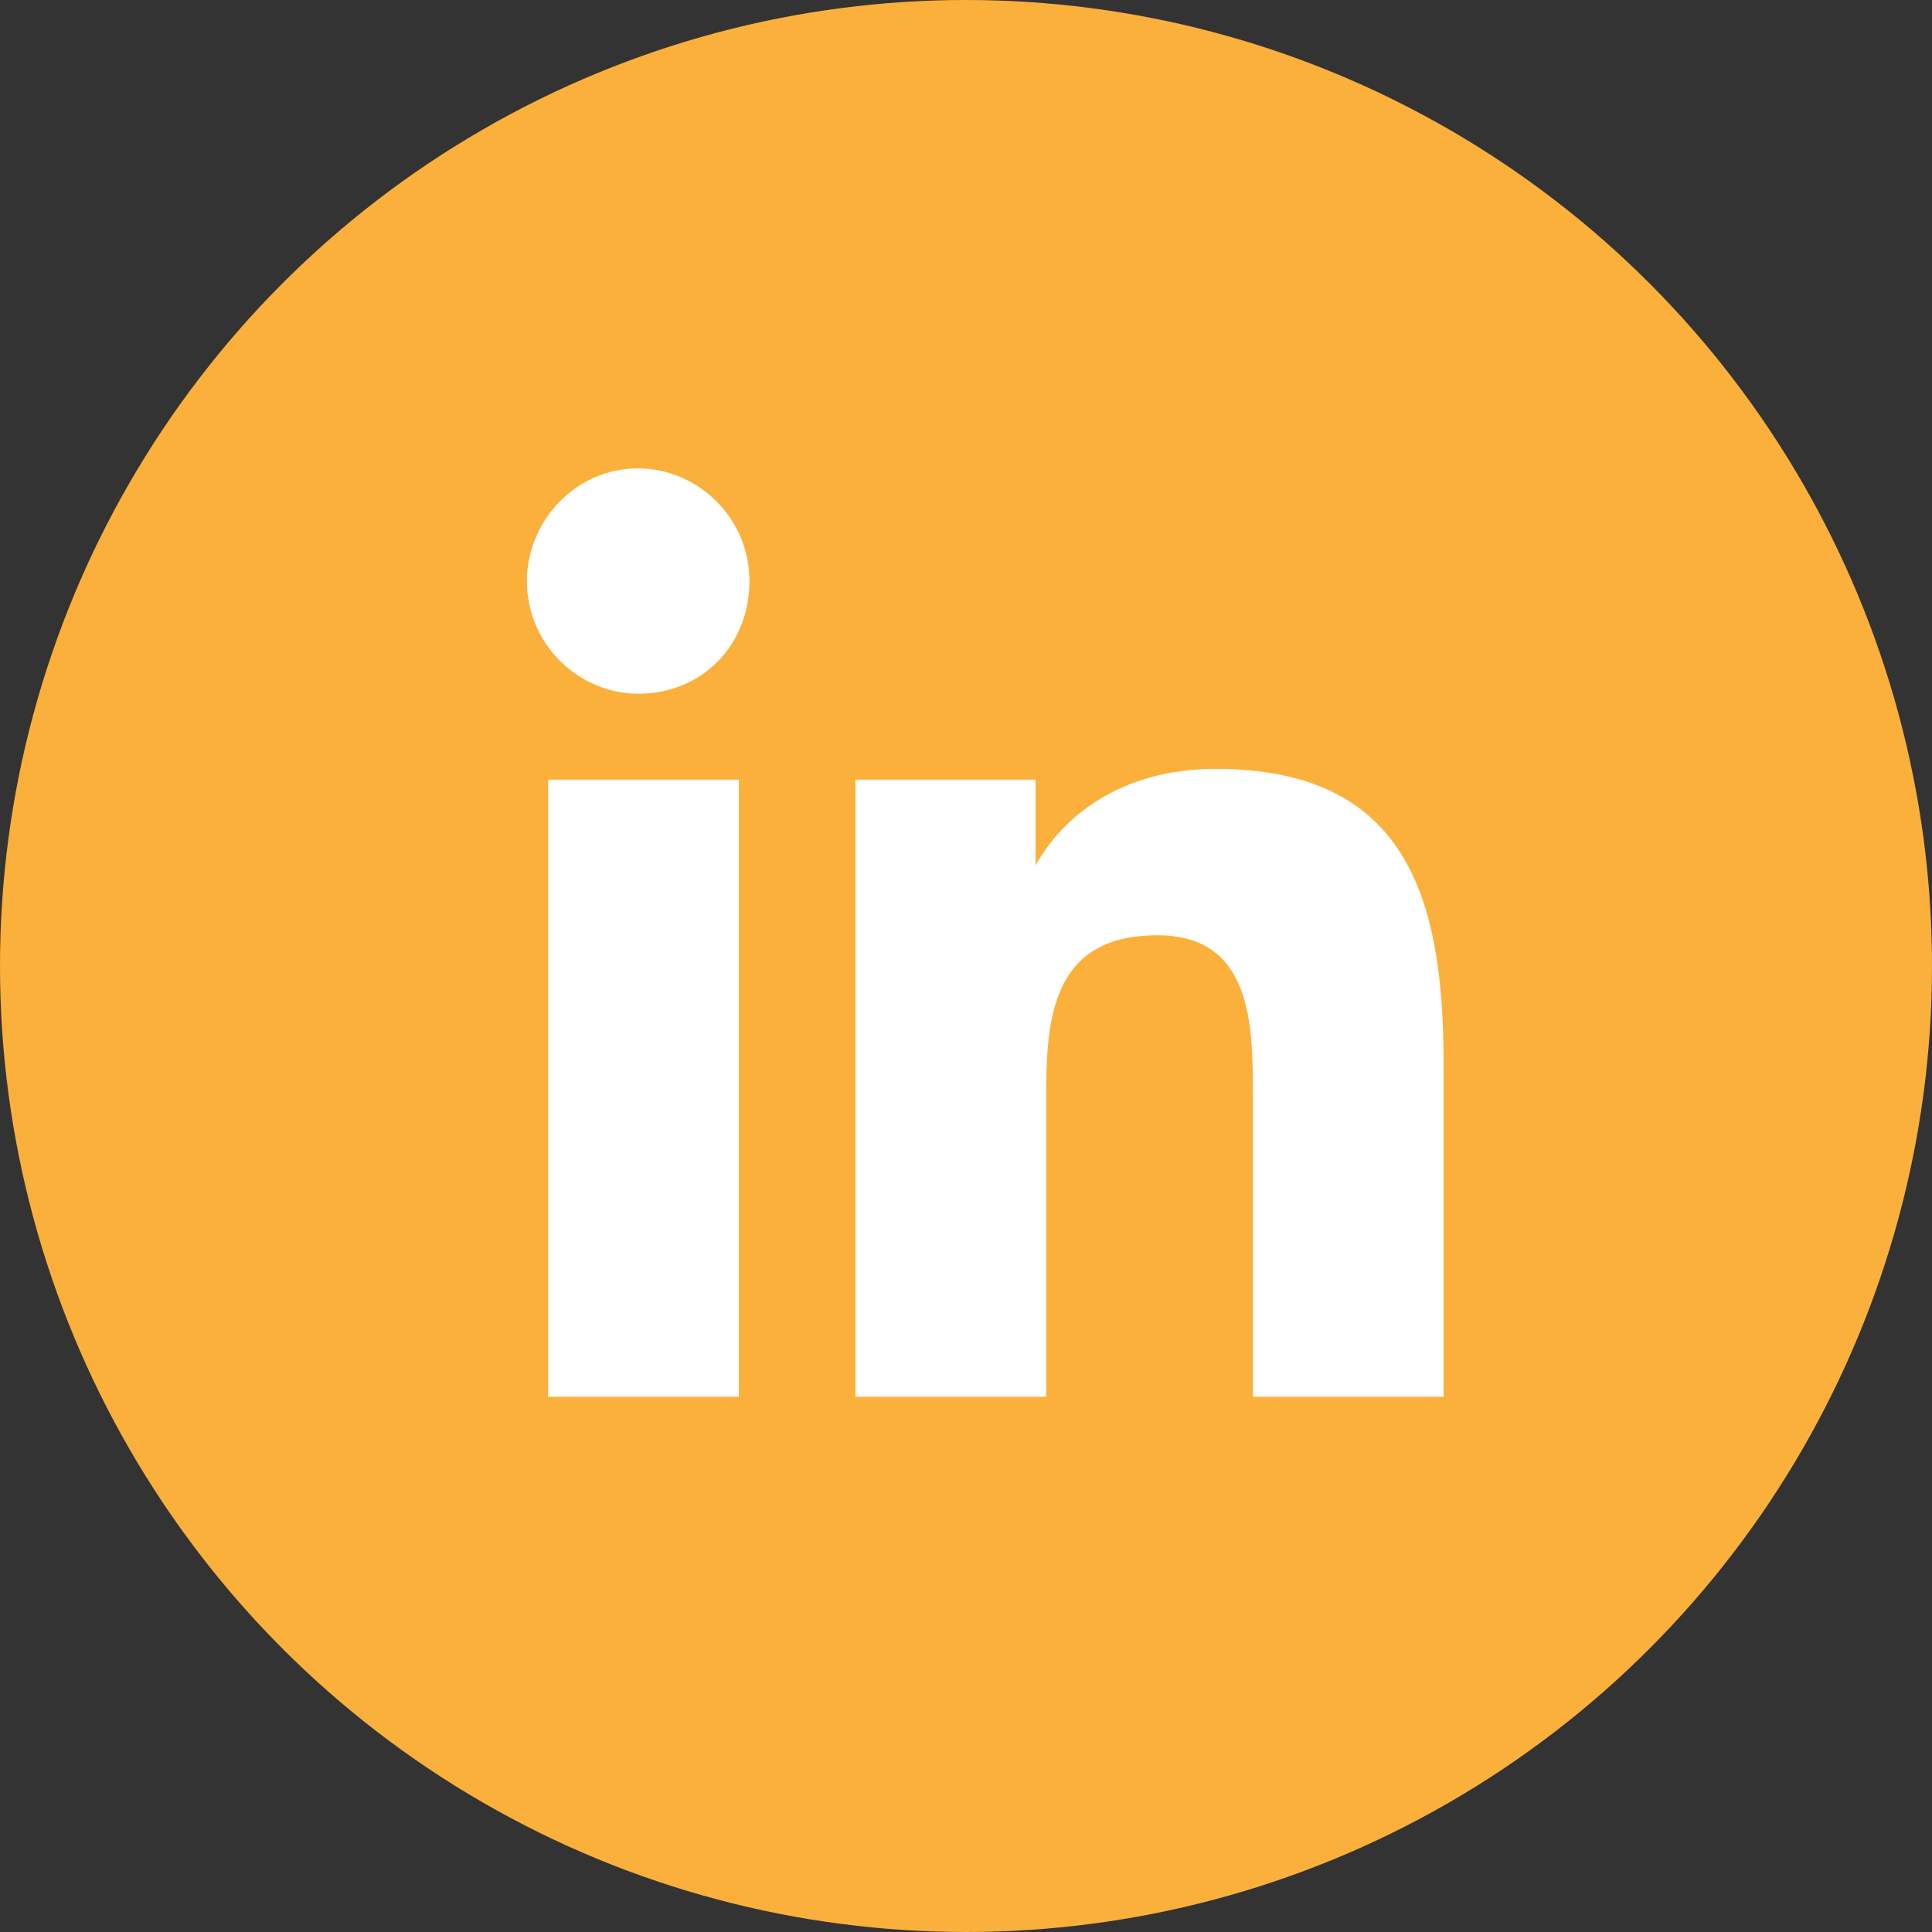
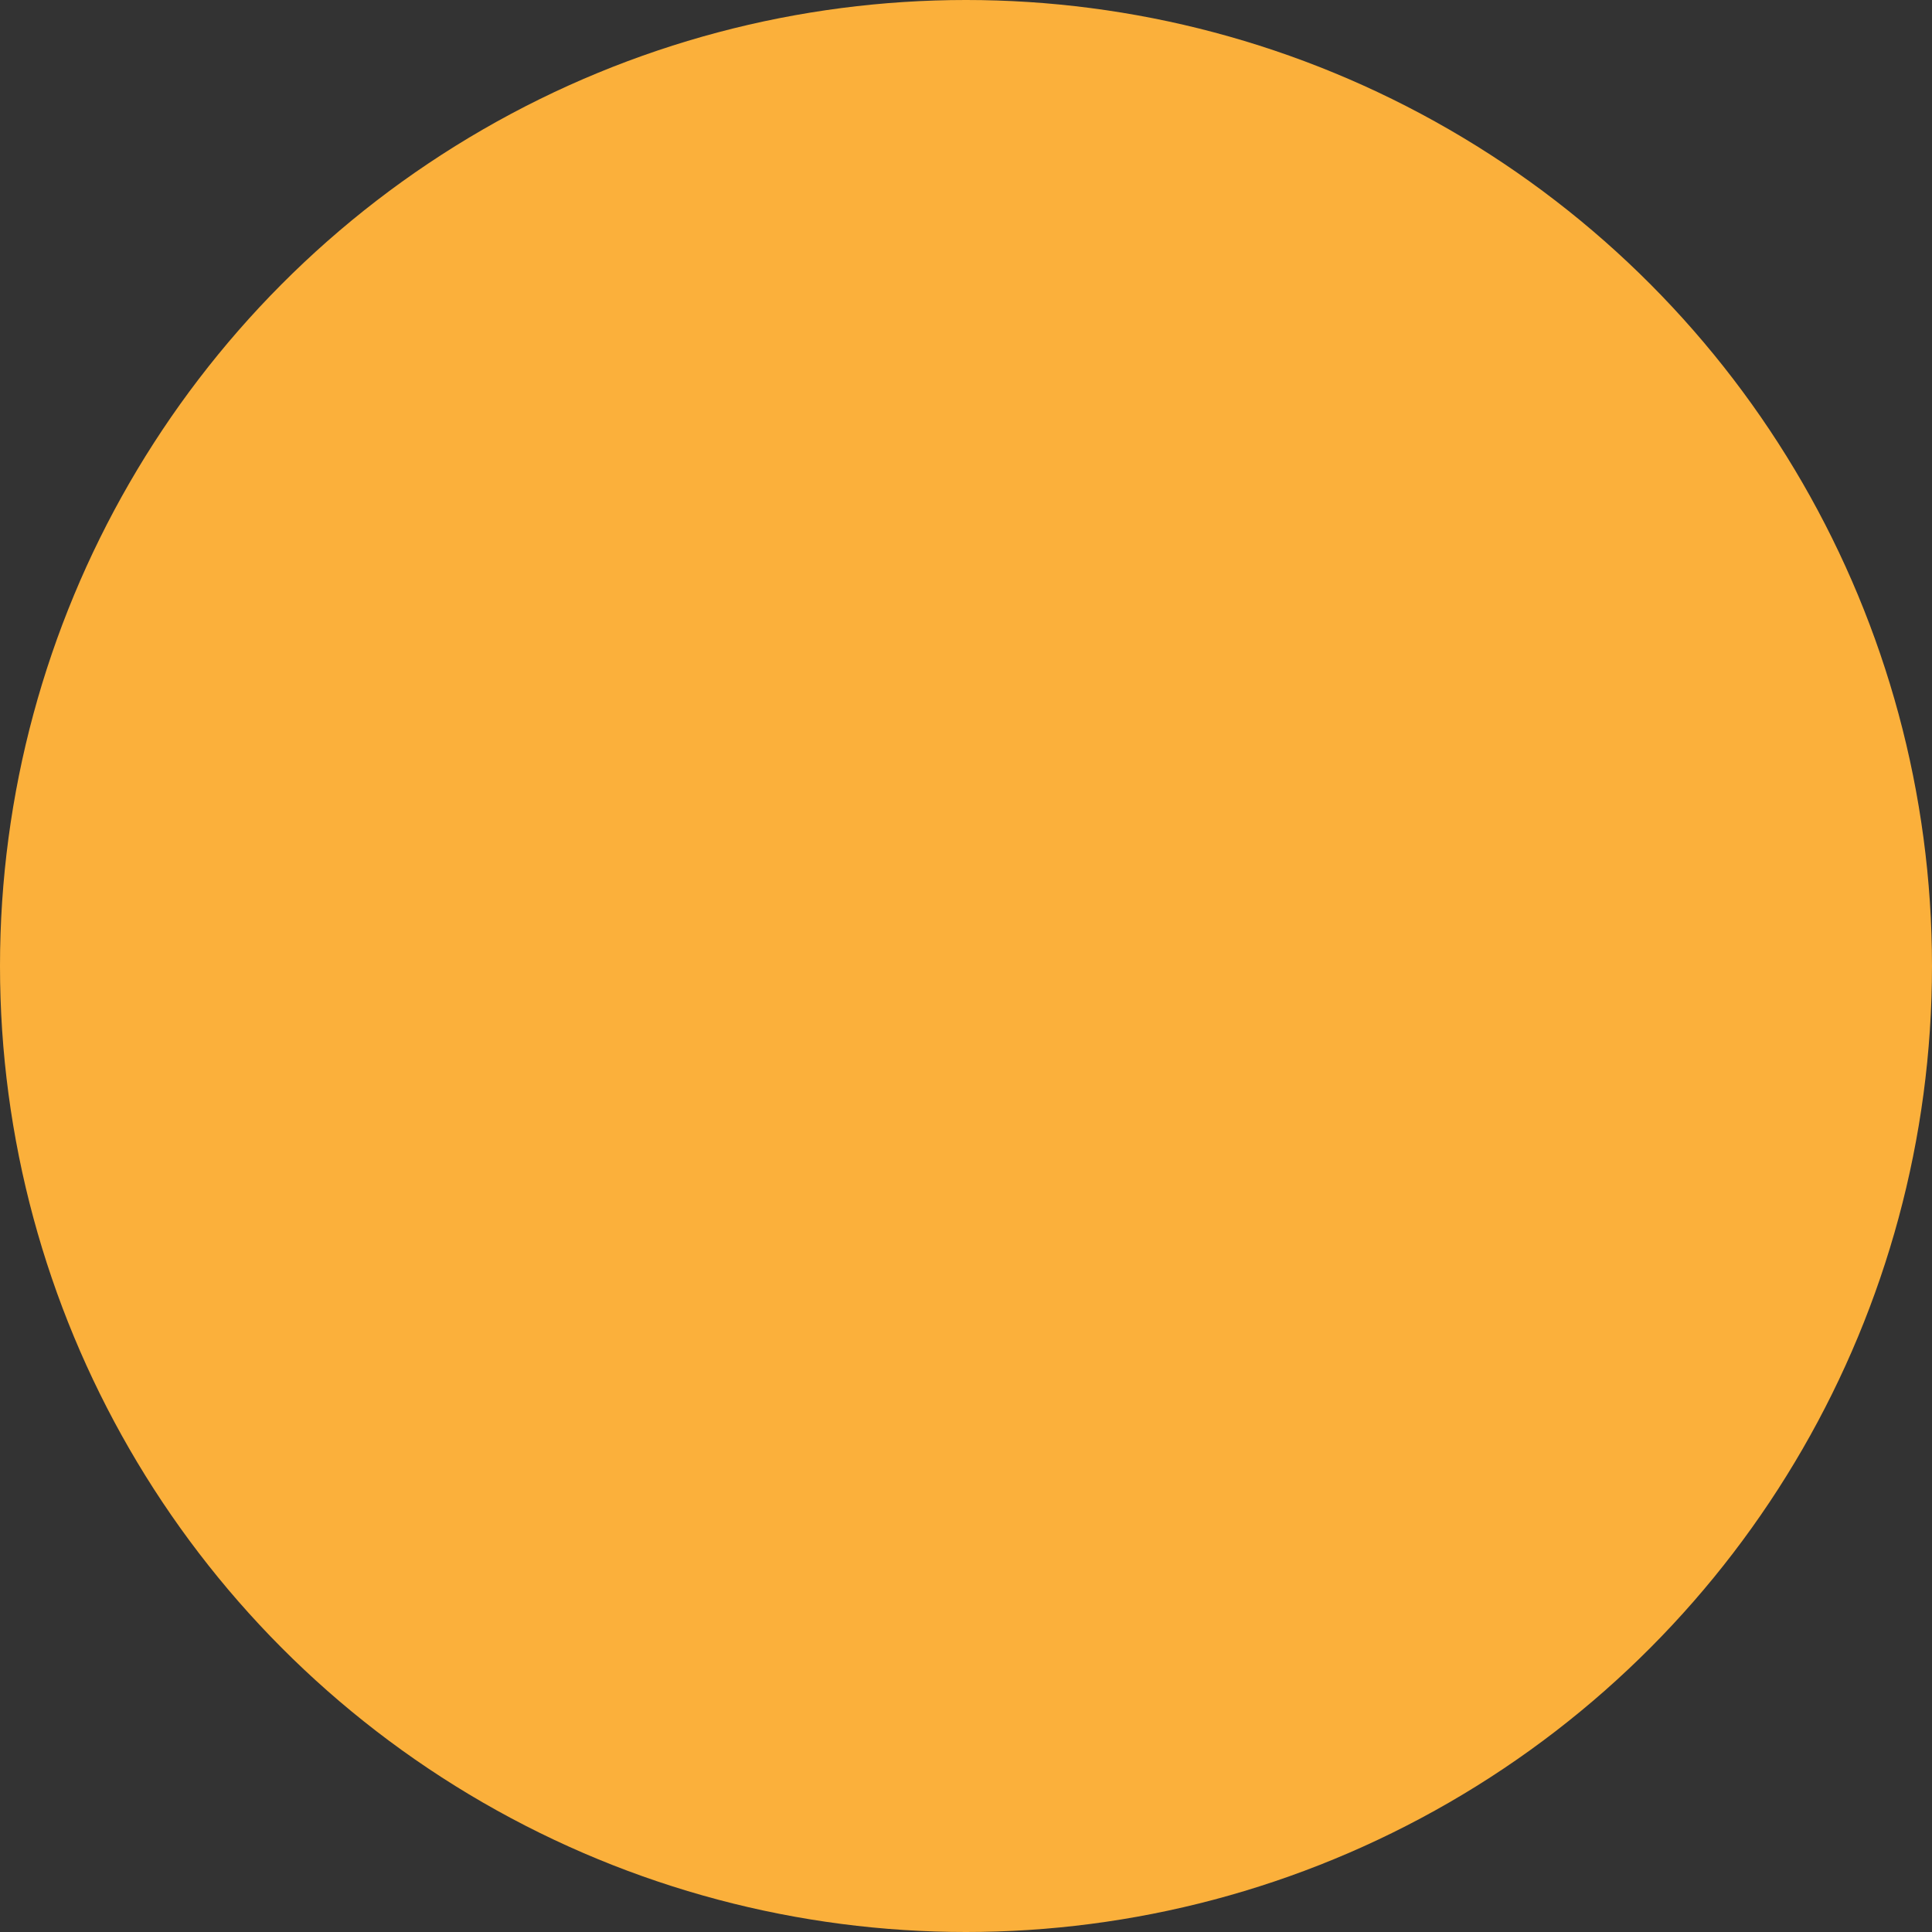
<svg xmlns="http://www.w3.org/2000/svg" width="33" height="33" viewBox="0 0 33 33" fill="none">
  <rect x="0" y="0" width="33" height="33" fill="#333333" stroke="none" />
  <circle id="social-circle" cx="16.5" cy="16.5" r="16.5" fill="#FBB03B" />
-   <path d="M12.53 23.858H9.362V13.317H12.62V23.858H12.53ZM10.901 11.85C9.905 11.85 9 11.025 9 9.925C9 8.917 9.815 8 10.901 8C11.896 8 12.801 8.825 12.801 9.925C12.801 11.025 11.987 11.85 10.901 11.85ZM24.658 23.858H21.4V18.725C21.4 17.533 21.4 15.975 19.771 15.975C18.051 15.975 17.87 17.258 17.87 18.633V23.858H14.612V13.317H17.689V14.783C18.141 13.958 19.137 13.133 20.766 13.133C24.025 13.133 24.658 15.333 24.658 18.175V23.858Z" fill="white" />
</svg>